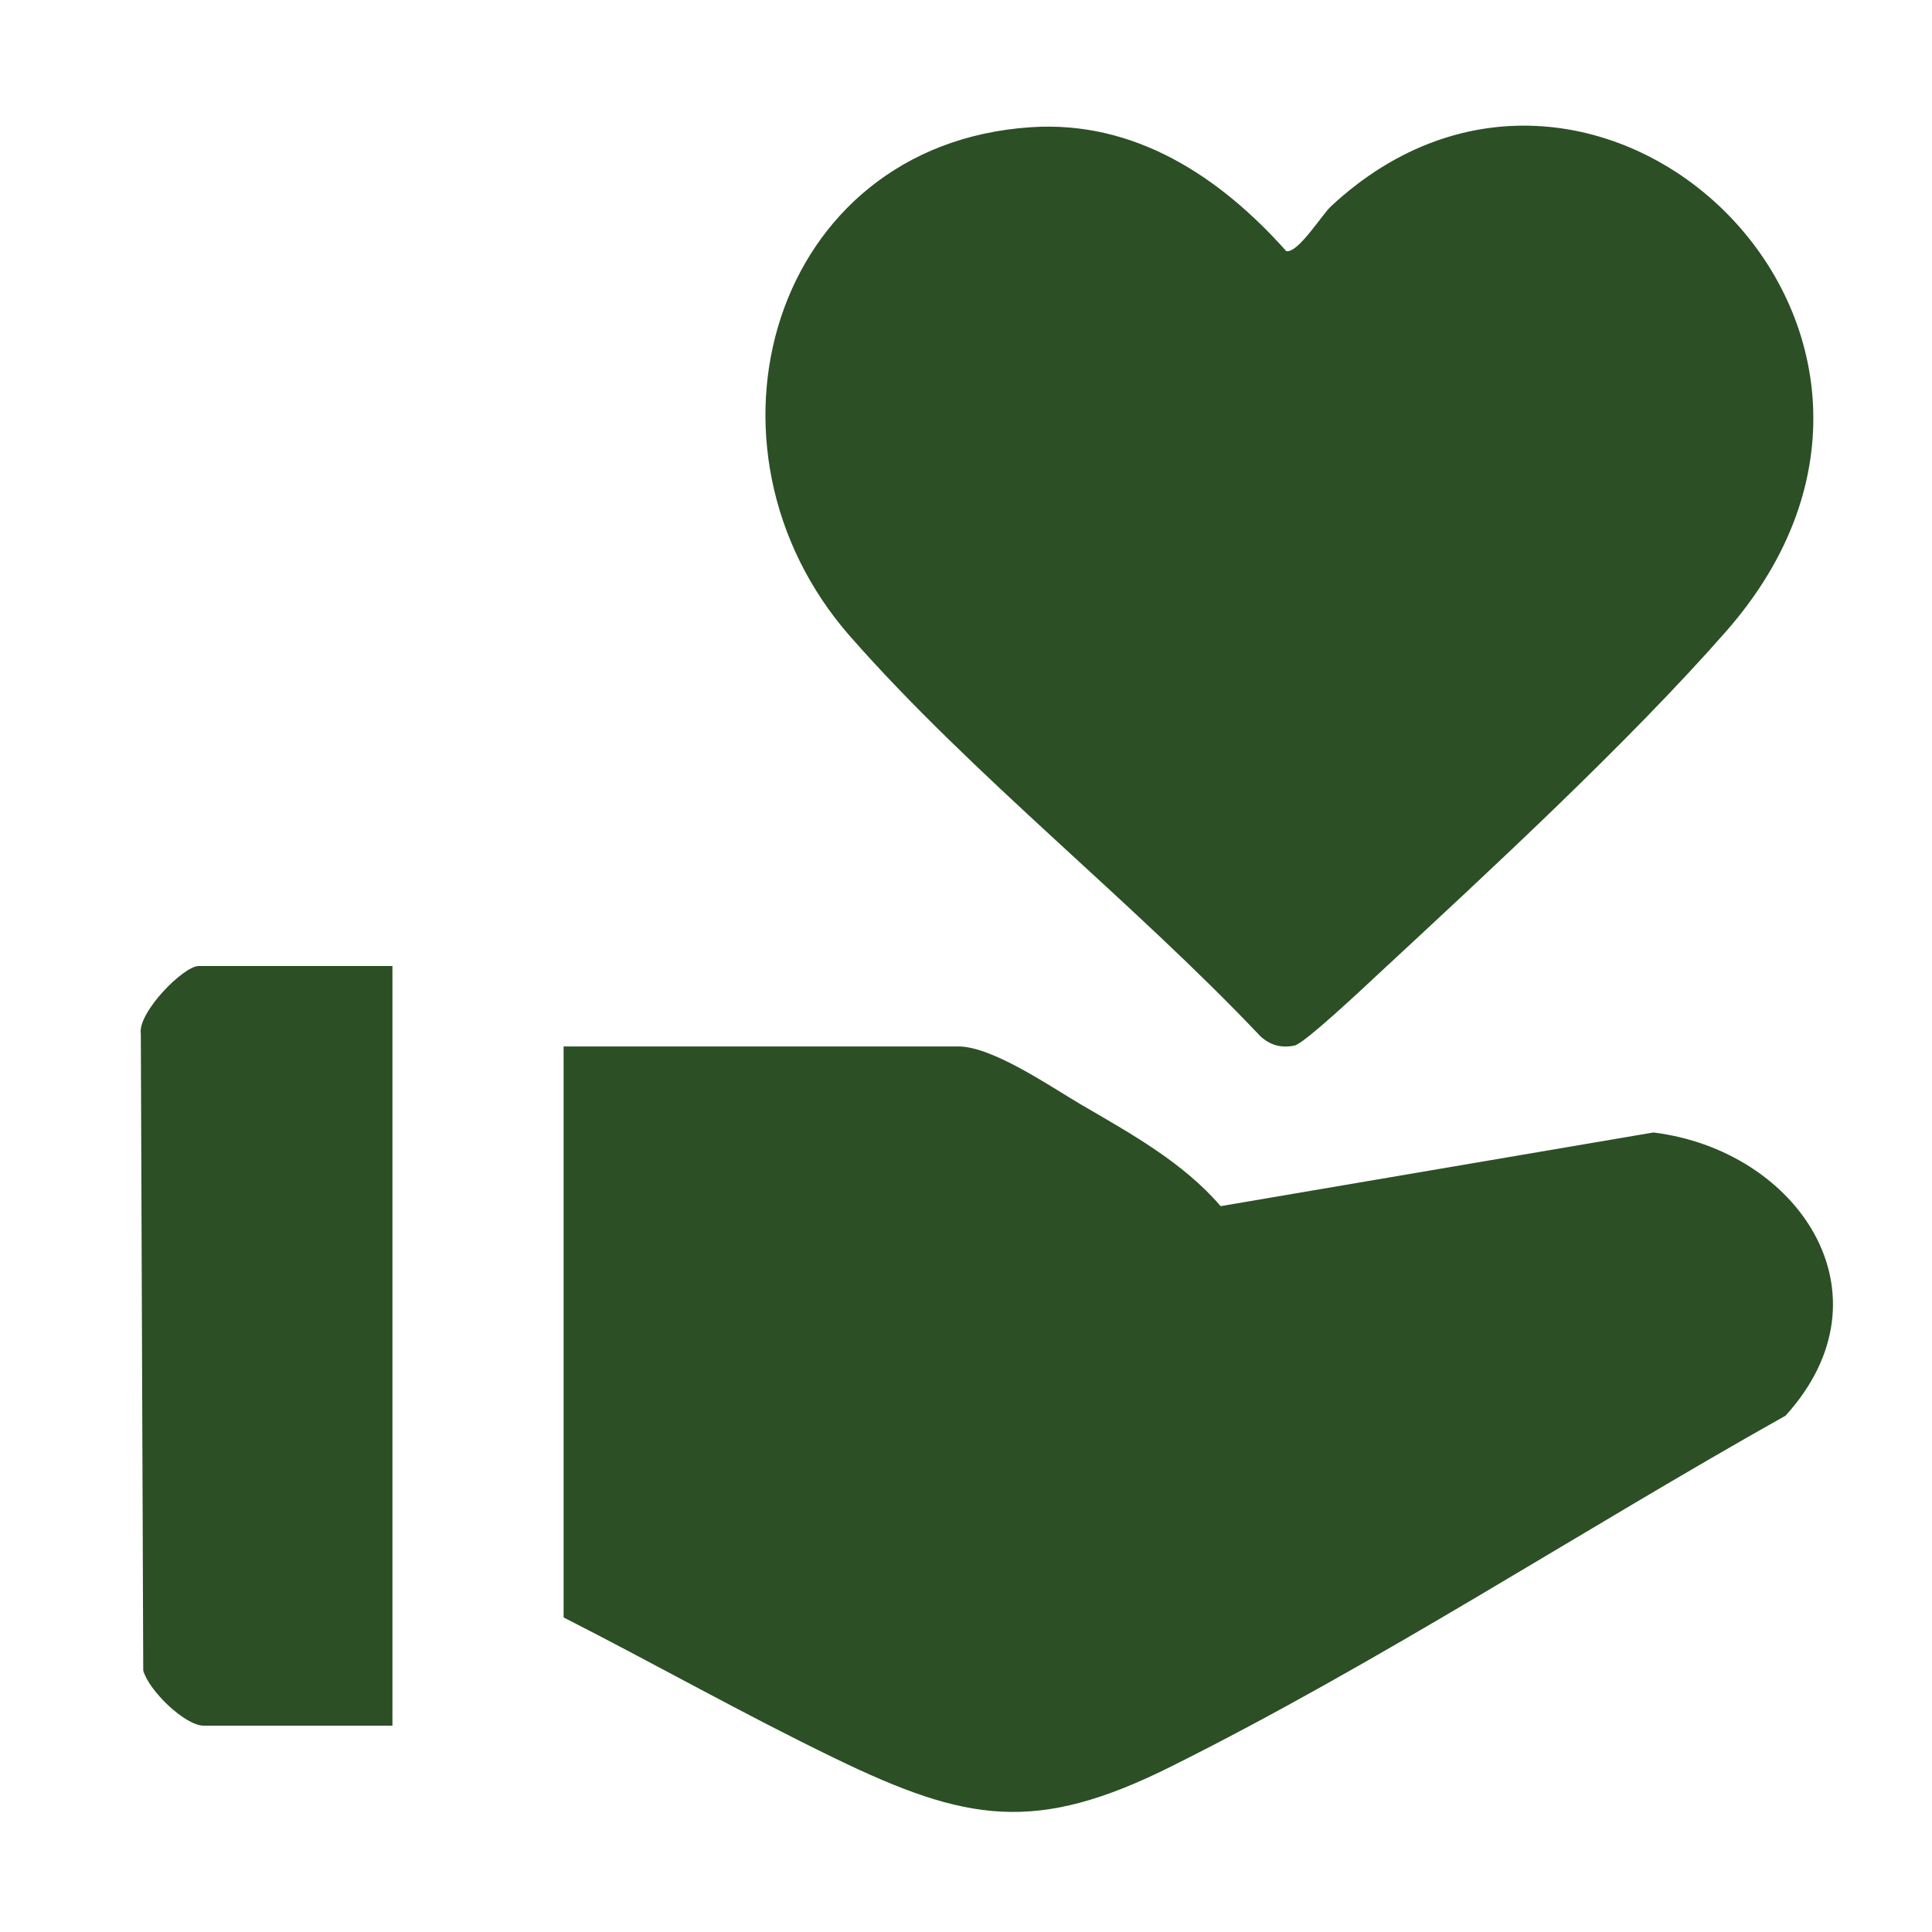
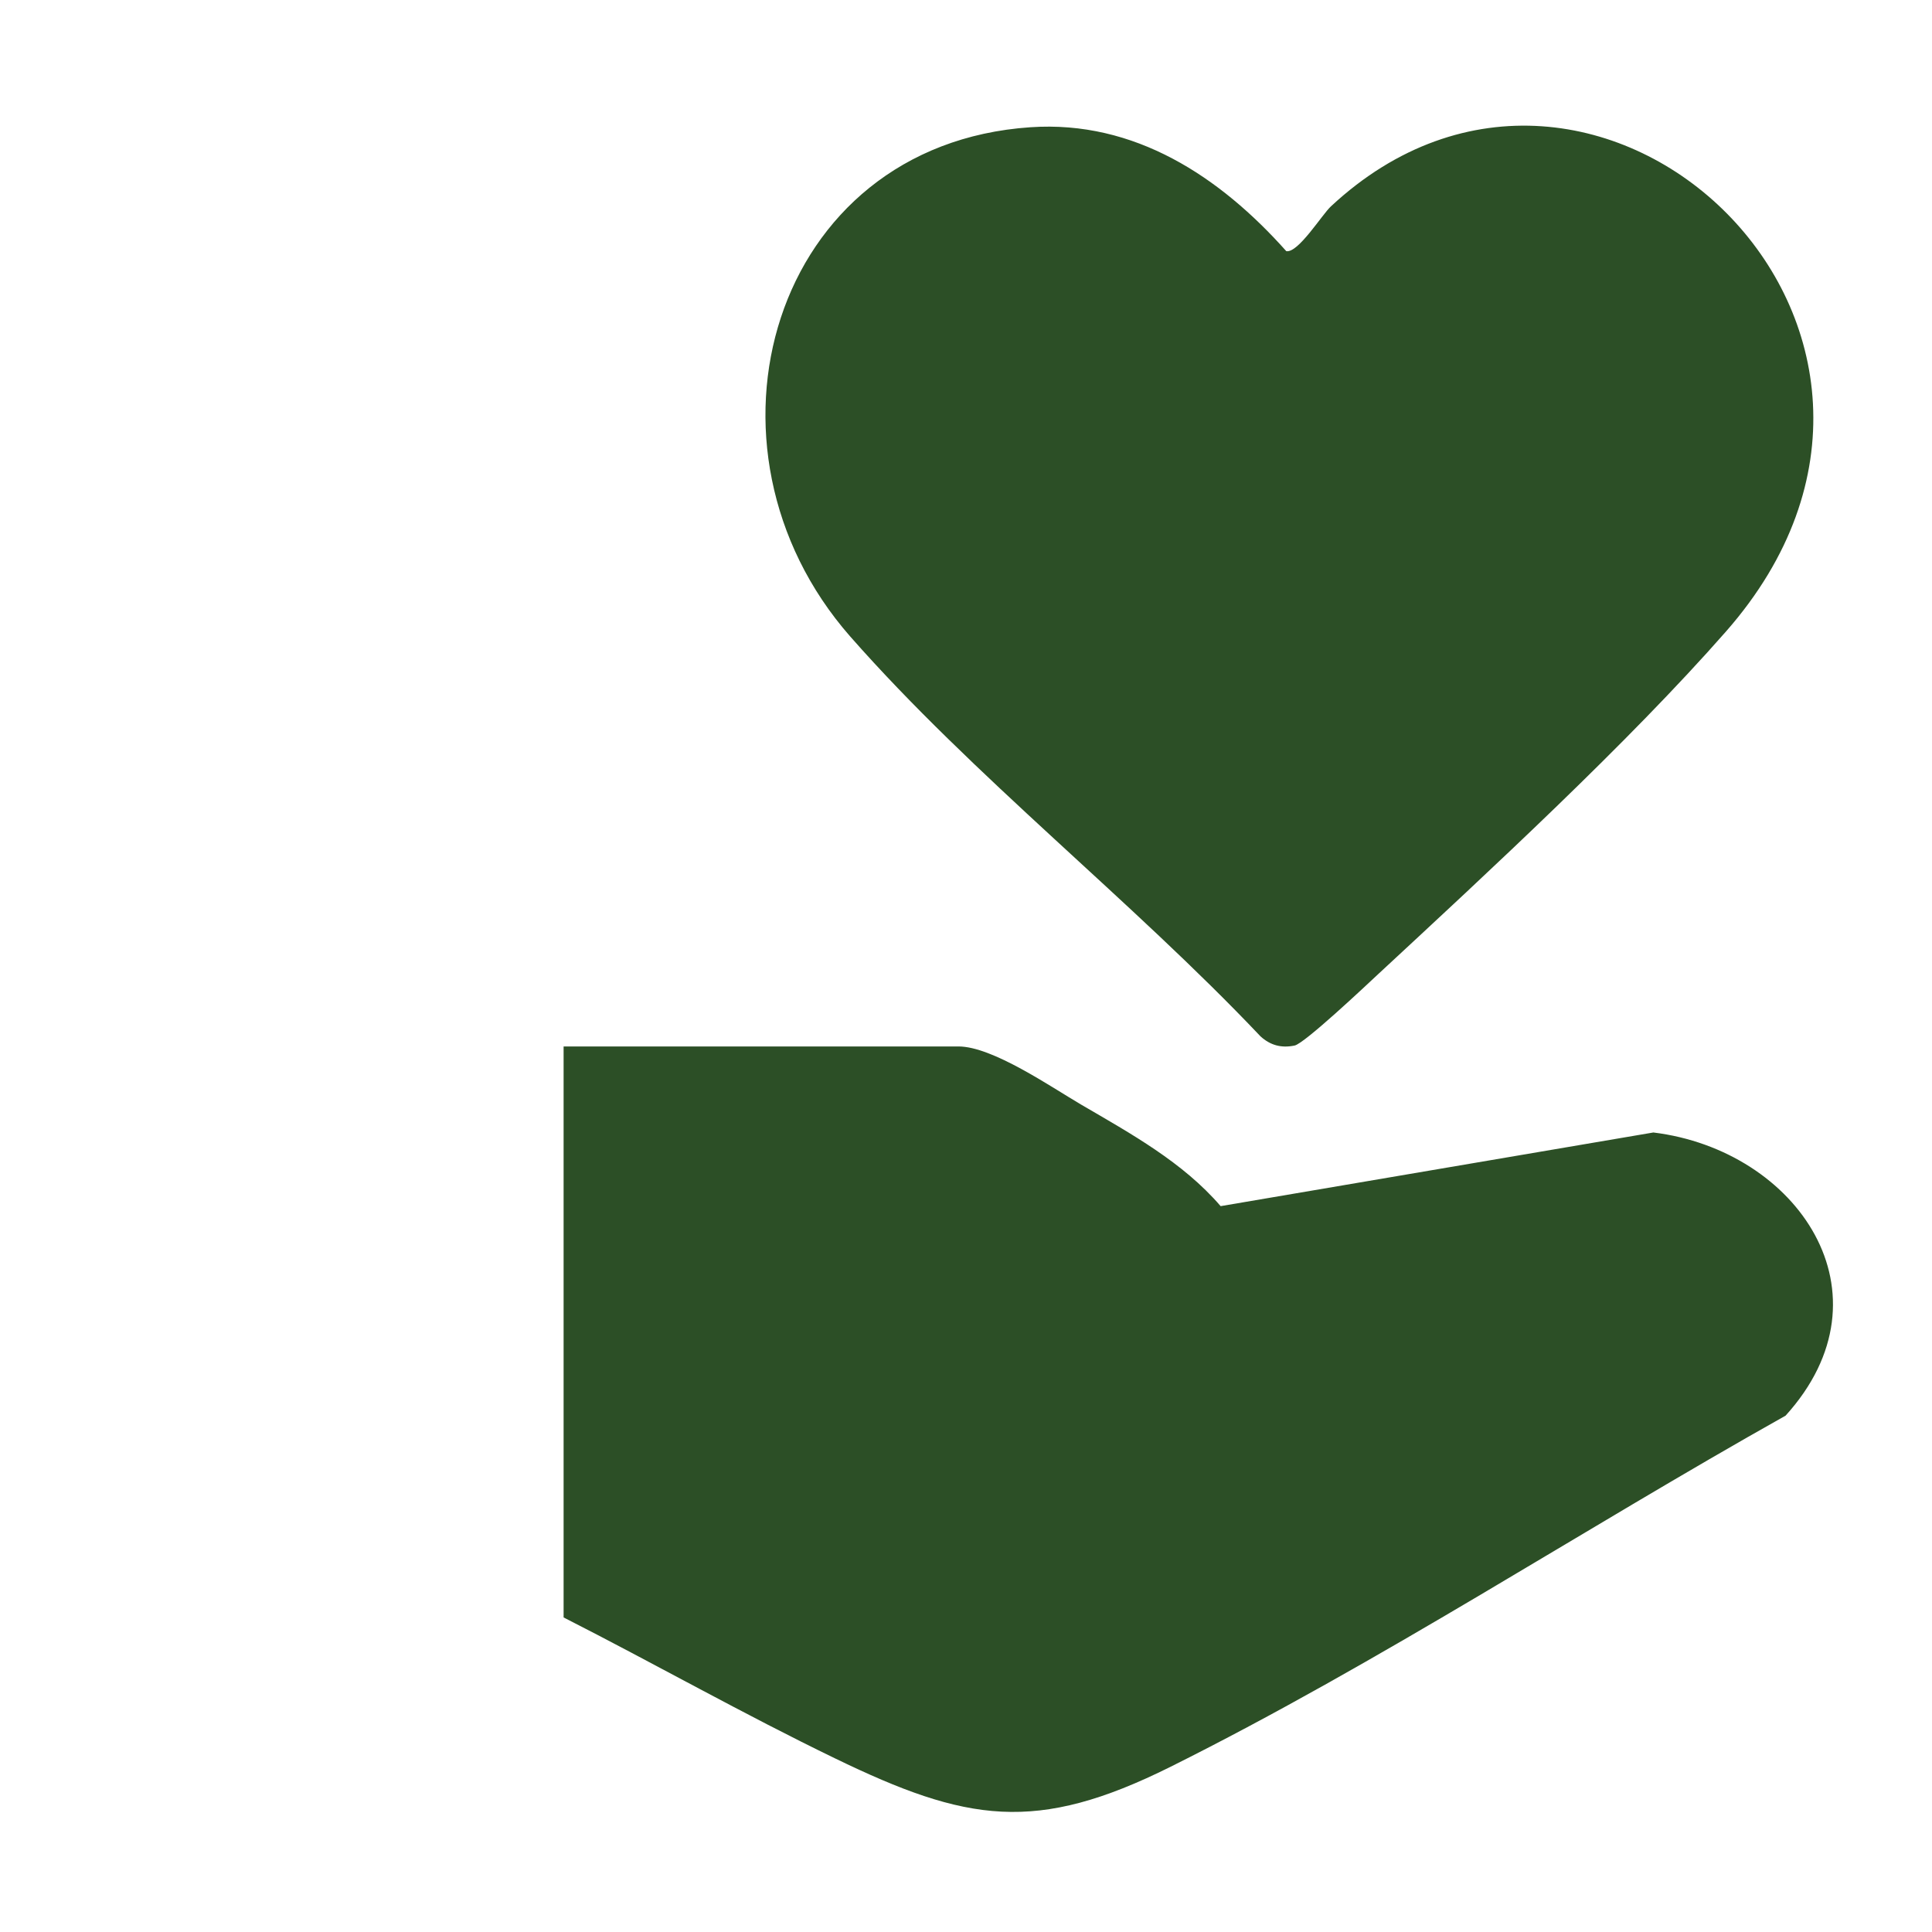
<svg xmlns="http://www.w3.org/2000/svg" id="Layer_1" viewBox="0 0 128 128">
  <defs>
    <style>.cls-1{fill:#2c4f26;}</style>
  </defs>
  <path class="cls-1" d="M37.33,69.33h26.17c2.25,0,6.11,2.67,8.14,3.86,3.29,1.92,6.74,3.82,9.23,6.72l28.67-4.88c9.54,1.17,16.08,10.68,8.76,18.76-13.47,7.56-26.88,16.35-40.74,23.26-8.93,4.45-13.52,3.67-22.23-.55-6.06-2.93-11.99-6.29-17.99-9.34v-37.83Z" />
  <path class="cls-1" d="M68.27,8.43c6.9-.47,12.55,3.27,16.95,8.21.79.14,2.37-2.43,2.96-2.97,17.58-16.37,43.66,8.26,26.17,28.17-6.48,7.38-15.71,15.9-23,22.66-.88.82-4.93,4.64-5.58,4.77-.87.18-1.6-.01-2.26-.61-8.54-9.02-19.02-17.21-27.18-26.49-11-12.53-5.23-32.58,11.94-33.74Z" />
-   <path class="cls-1" d="M26,64v50.33h-12.5c-1.26,0-3.67-2.36-4.01-3.66l-.16-42.18c-.22-1.4,2.82-4.49,3.84-4.49h12.83Z" />
</svg>